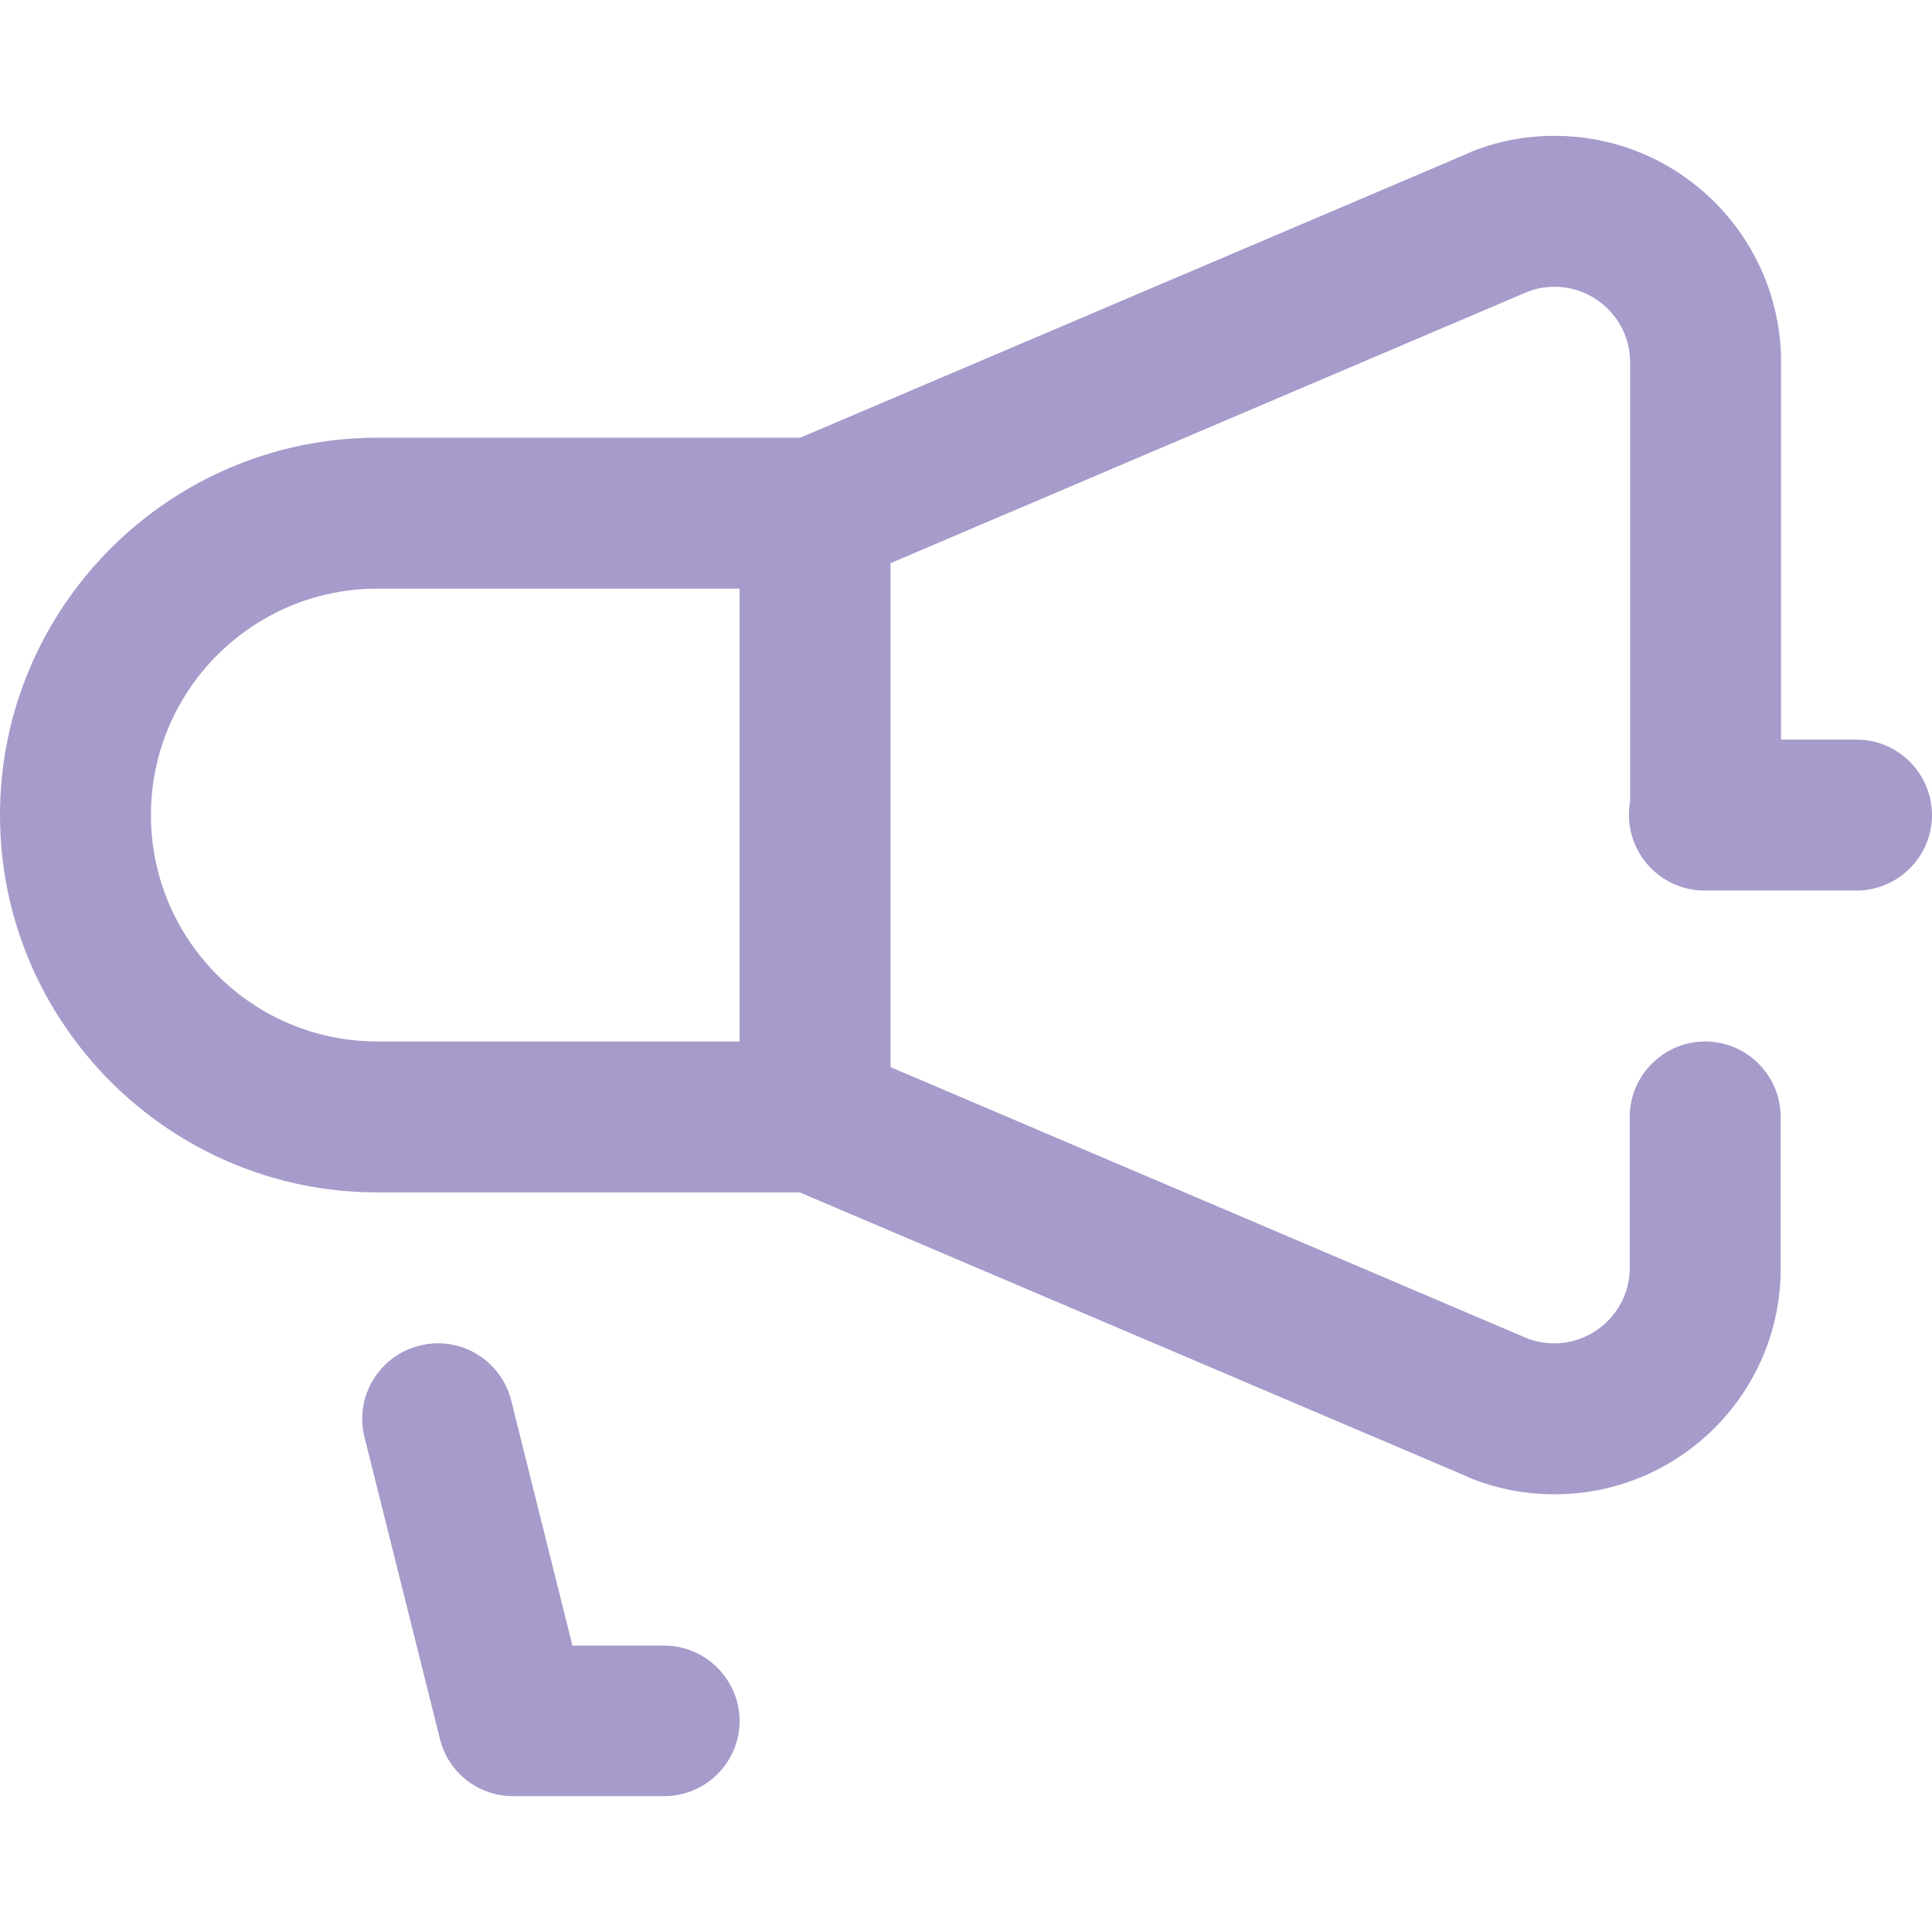
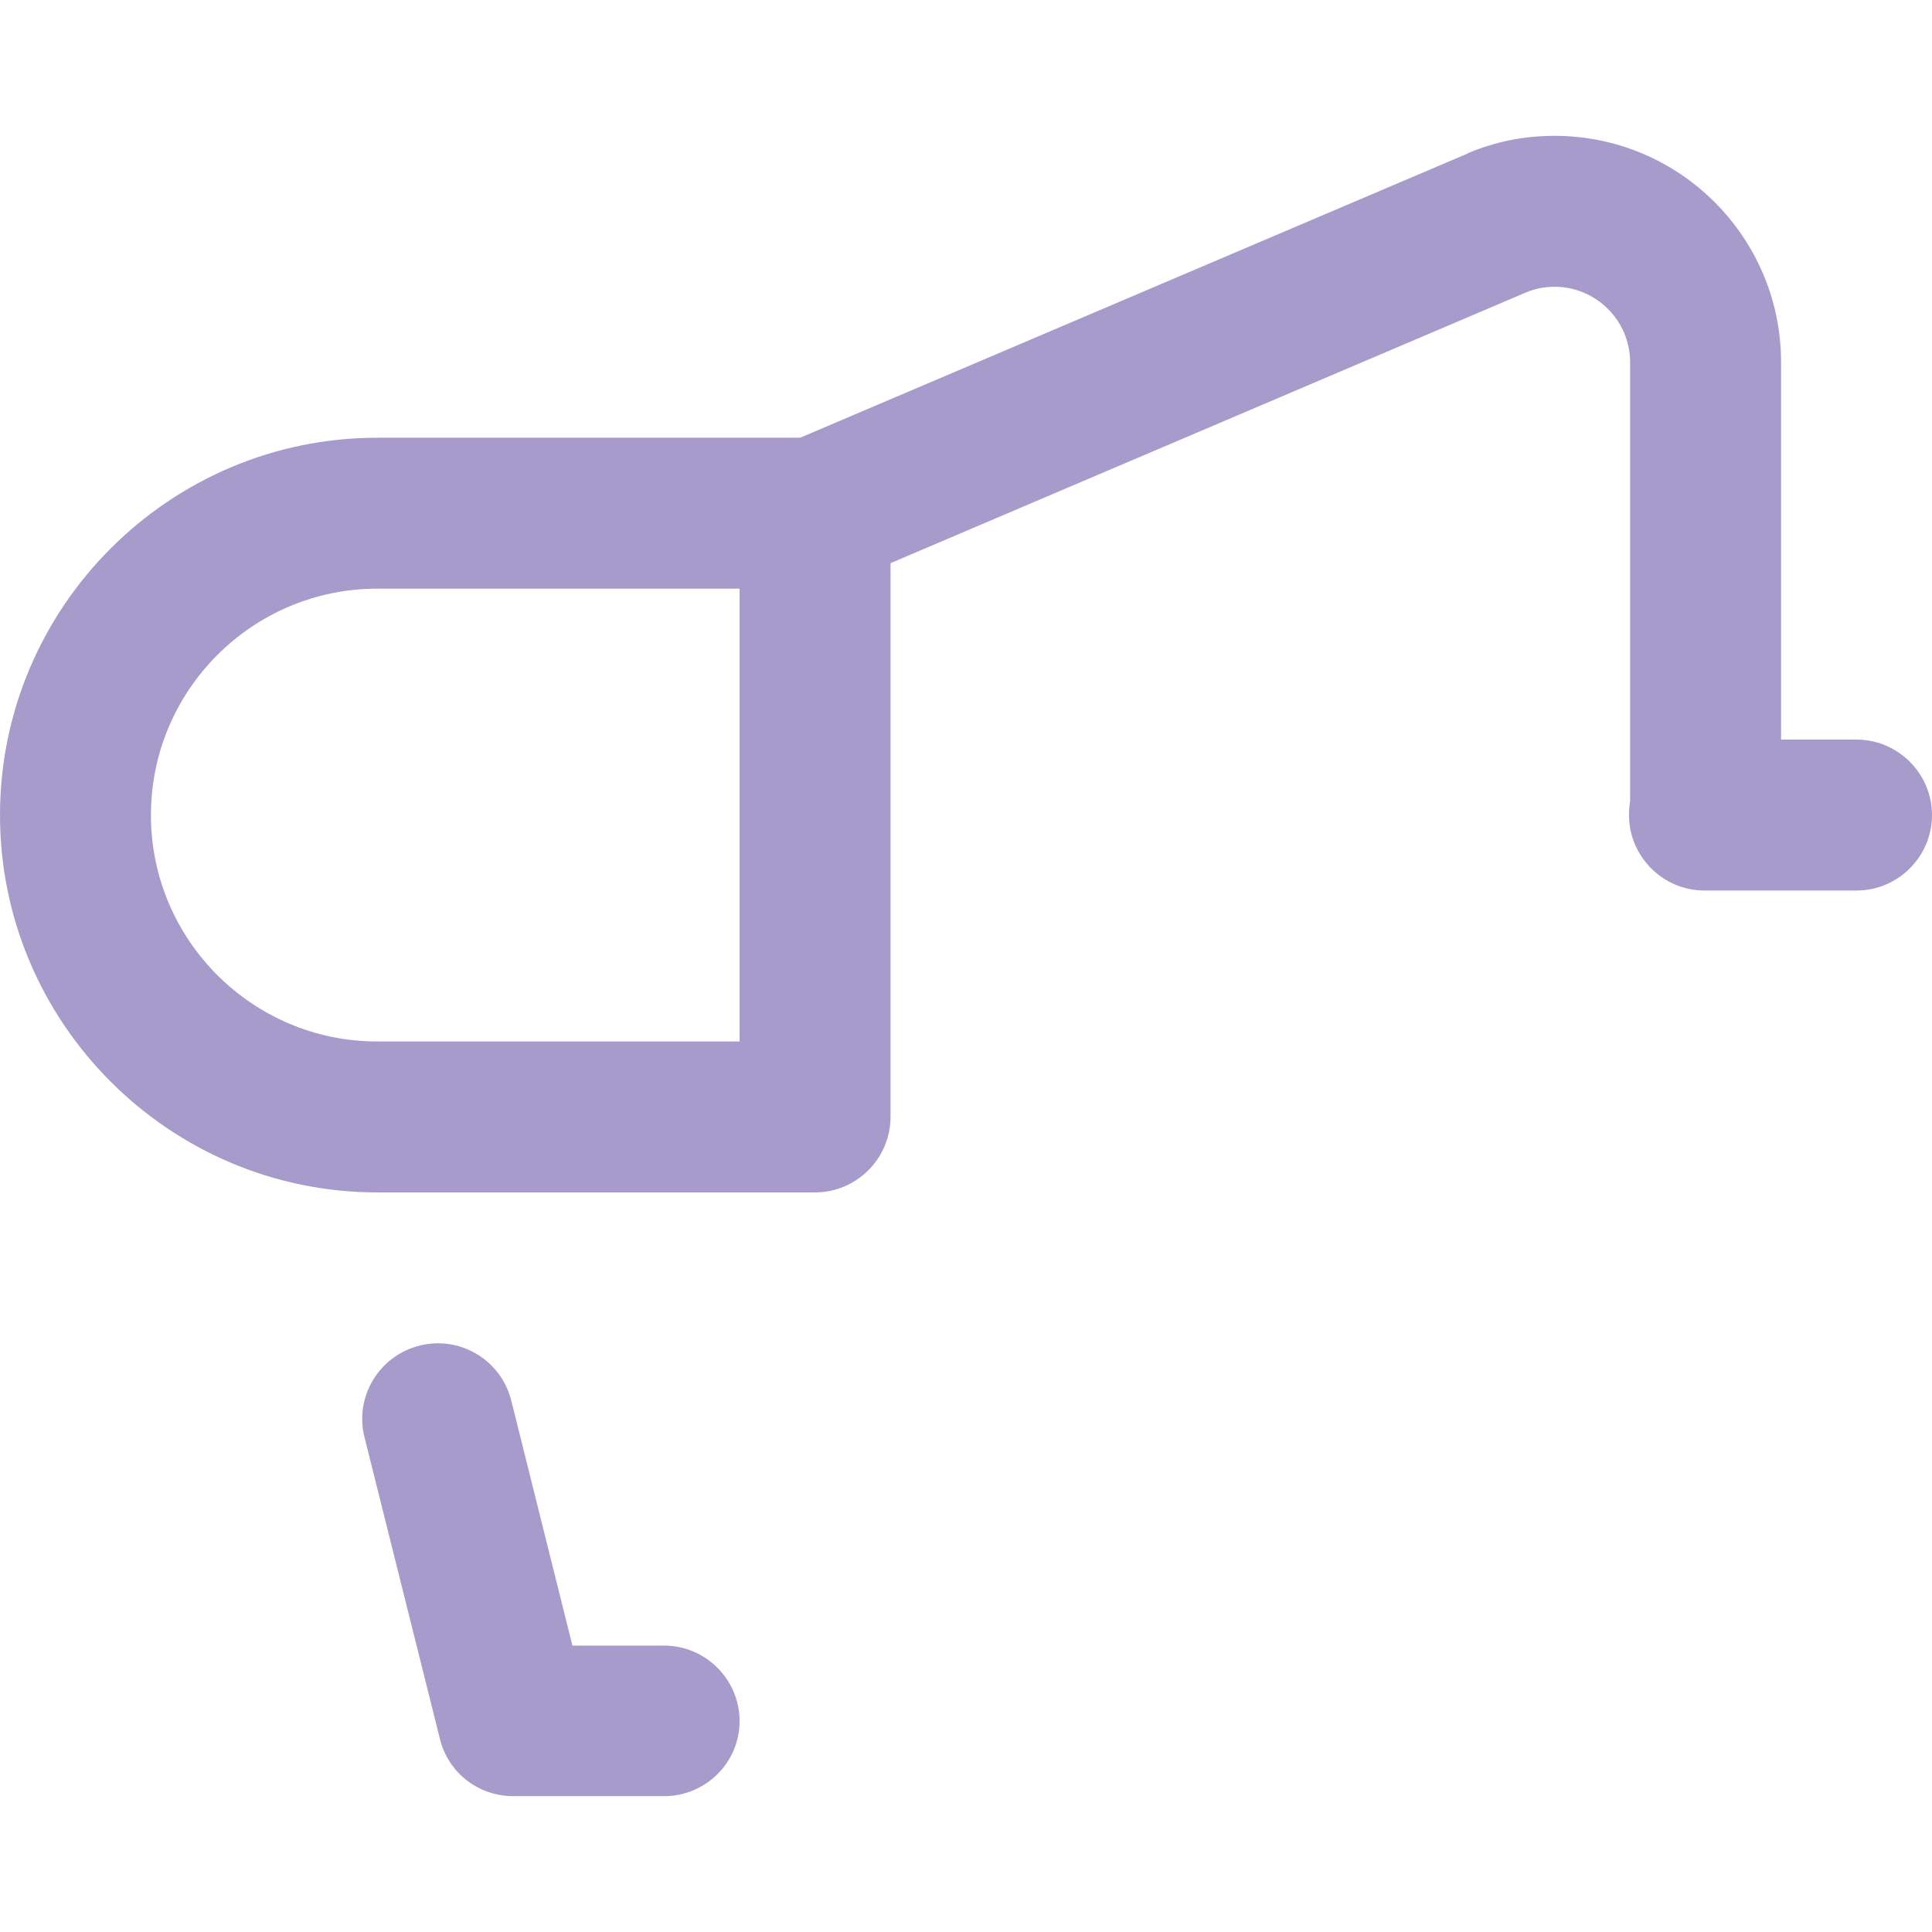
<svg xmlns="http://www.w3.org/2000/svg" version="1.1" id="Capa_1" x="0px" y="0px" viewBox="0 0 512 512" style="enable-background:new 0 0 512 512;" xml:space="preserve">
  <style type="text/css">
	.st0{fill:#A79BCB;}
</style>
  <g>
    <g>
      <path class="st0" d="M216,316H100C44.9,316,0,271.1,0,216c0-55.1,44.9-100,100-100h116c11,0,20,9,20,20v160    C236,307,227,316,216,316z M100,156c-33.1,0-60,26.9-60,60s26.9,60,60,60h96V156H100z" />
    </g>
    <g>
-       <path class="st0" d="M412,396c-8,0-15.7-1.5-23.1-4.6c0,0-0.1,0-0.1-0.1l-180.6-76.9c-10.2-4.3-14.9-16.1-10.6-26.2    c4.3-10.2,16.1-14.9,26.2-10.6l180.5,76.9c2.4,1,5,1.5,7.6,1.5c11,0,20-9,20-20v-40c0-11,9-20,20-20s20,9,20,20v40    C472,369.1,445.1,396,412,396z" />
-     </g>
+       </g>
    <g>
      <path class="st0" d="M492,236h-40.3c-11,0-20-9-20-20c0-1.3,0.1-2.5,0.3-3.7V96c0-11-9-20-20-20c-2.7,0-5.2,0.5-7.6,1.5    l-180.5,76.9c-10.2,4.3-21.9-0.4-26.2-10.6c-4.3-10.2,0.4-21.9,10.6-26.2l180.6-76.9c0,0,0.1,0,0.1-0.1C396.3,37.5,404,36,412,36    c33.1,0,60,26.9,60,60v100h20c11,0,20,9,20,20S503,236,492,236z" />
    </g>
    <g>
      <path class="st0" d="M176,476h-40c-9.2,0-17.2-6.2-19.4-15.1l-20-80c-2.7-10.7,3.8-21.6,14.6-24.3c10.7-2.7,21.6,3.8,24.3,14.6    l16.2,64.9H176c11,0,20,9,20,20S187,476,176,476z" />
    </g>
  </g>
</svg>